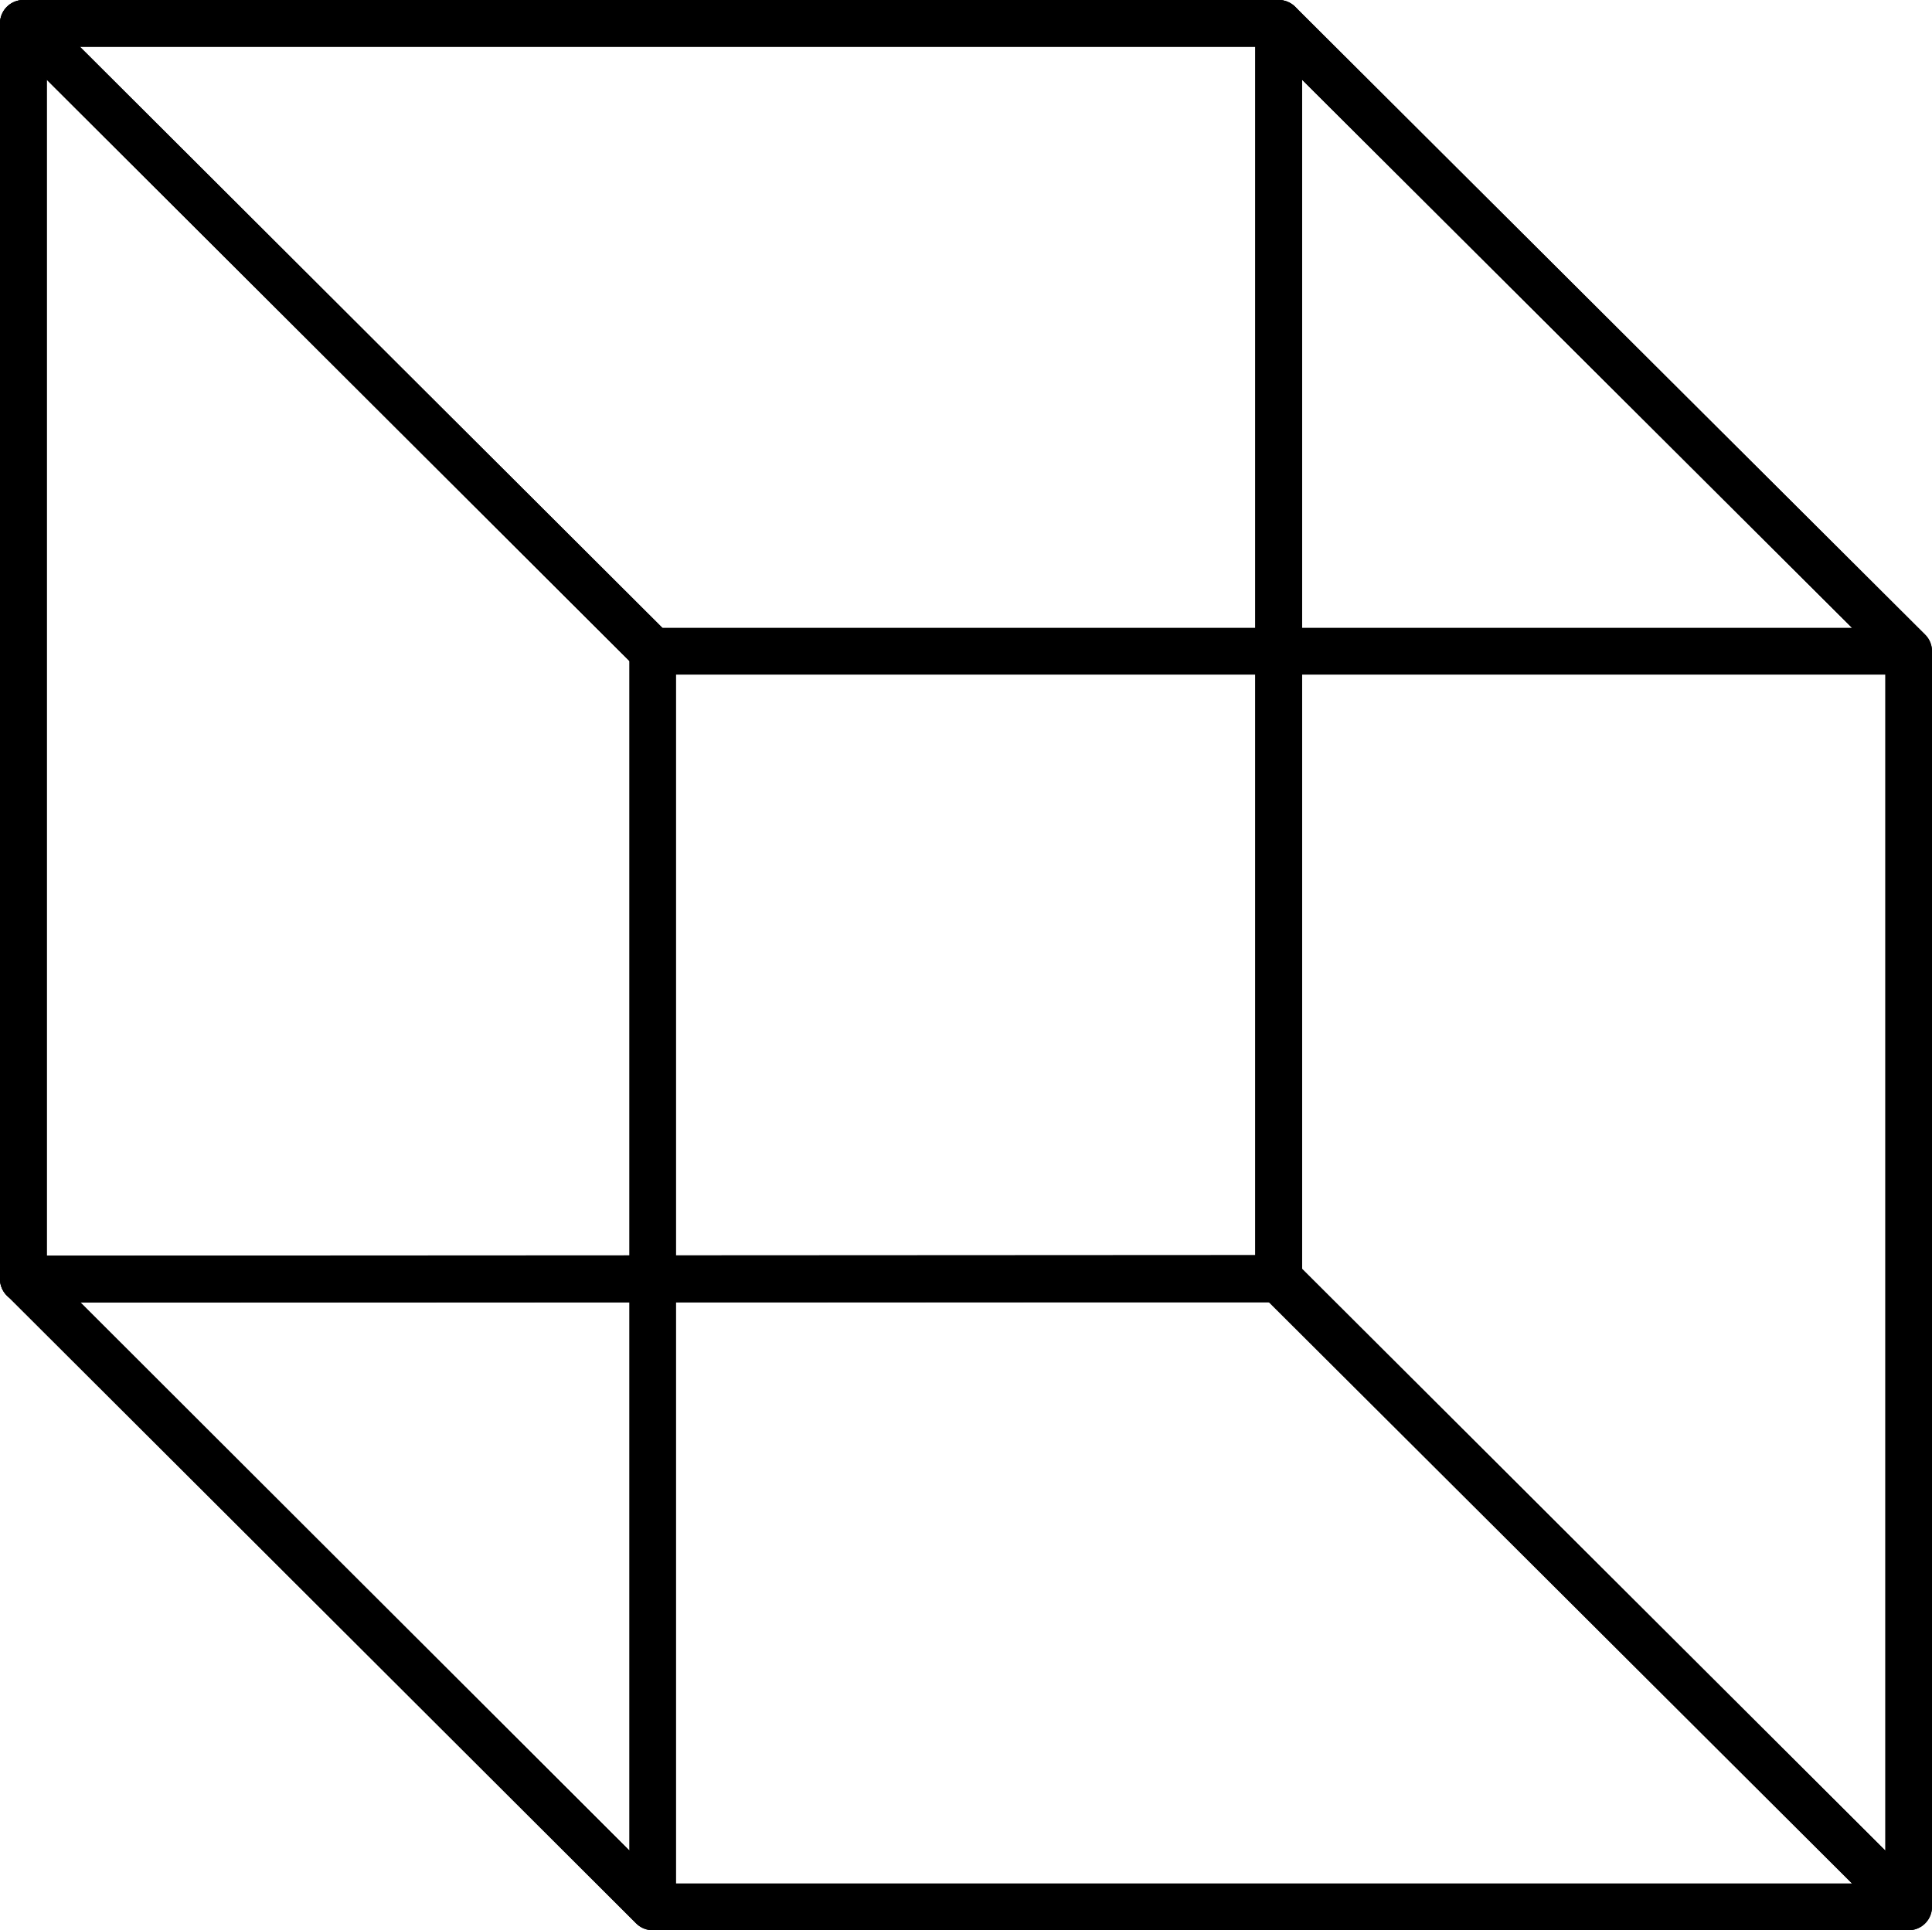
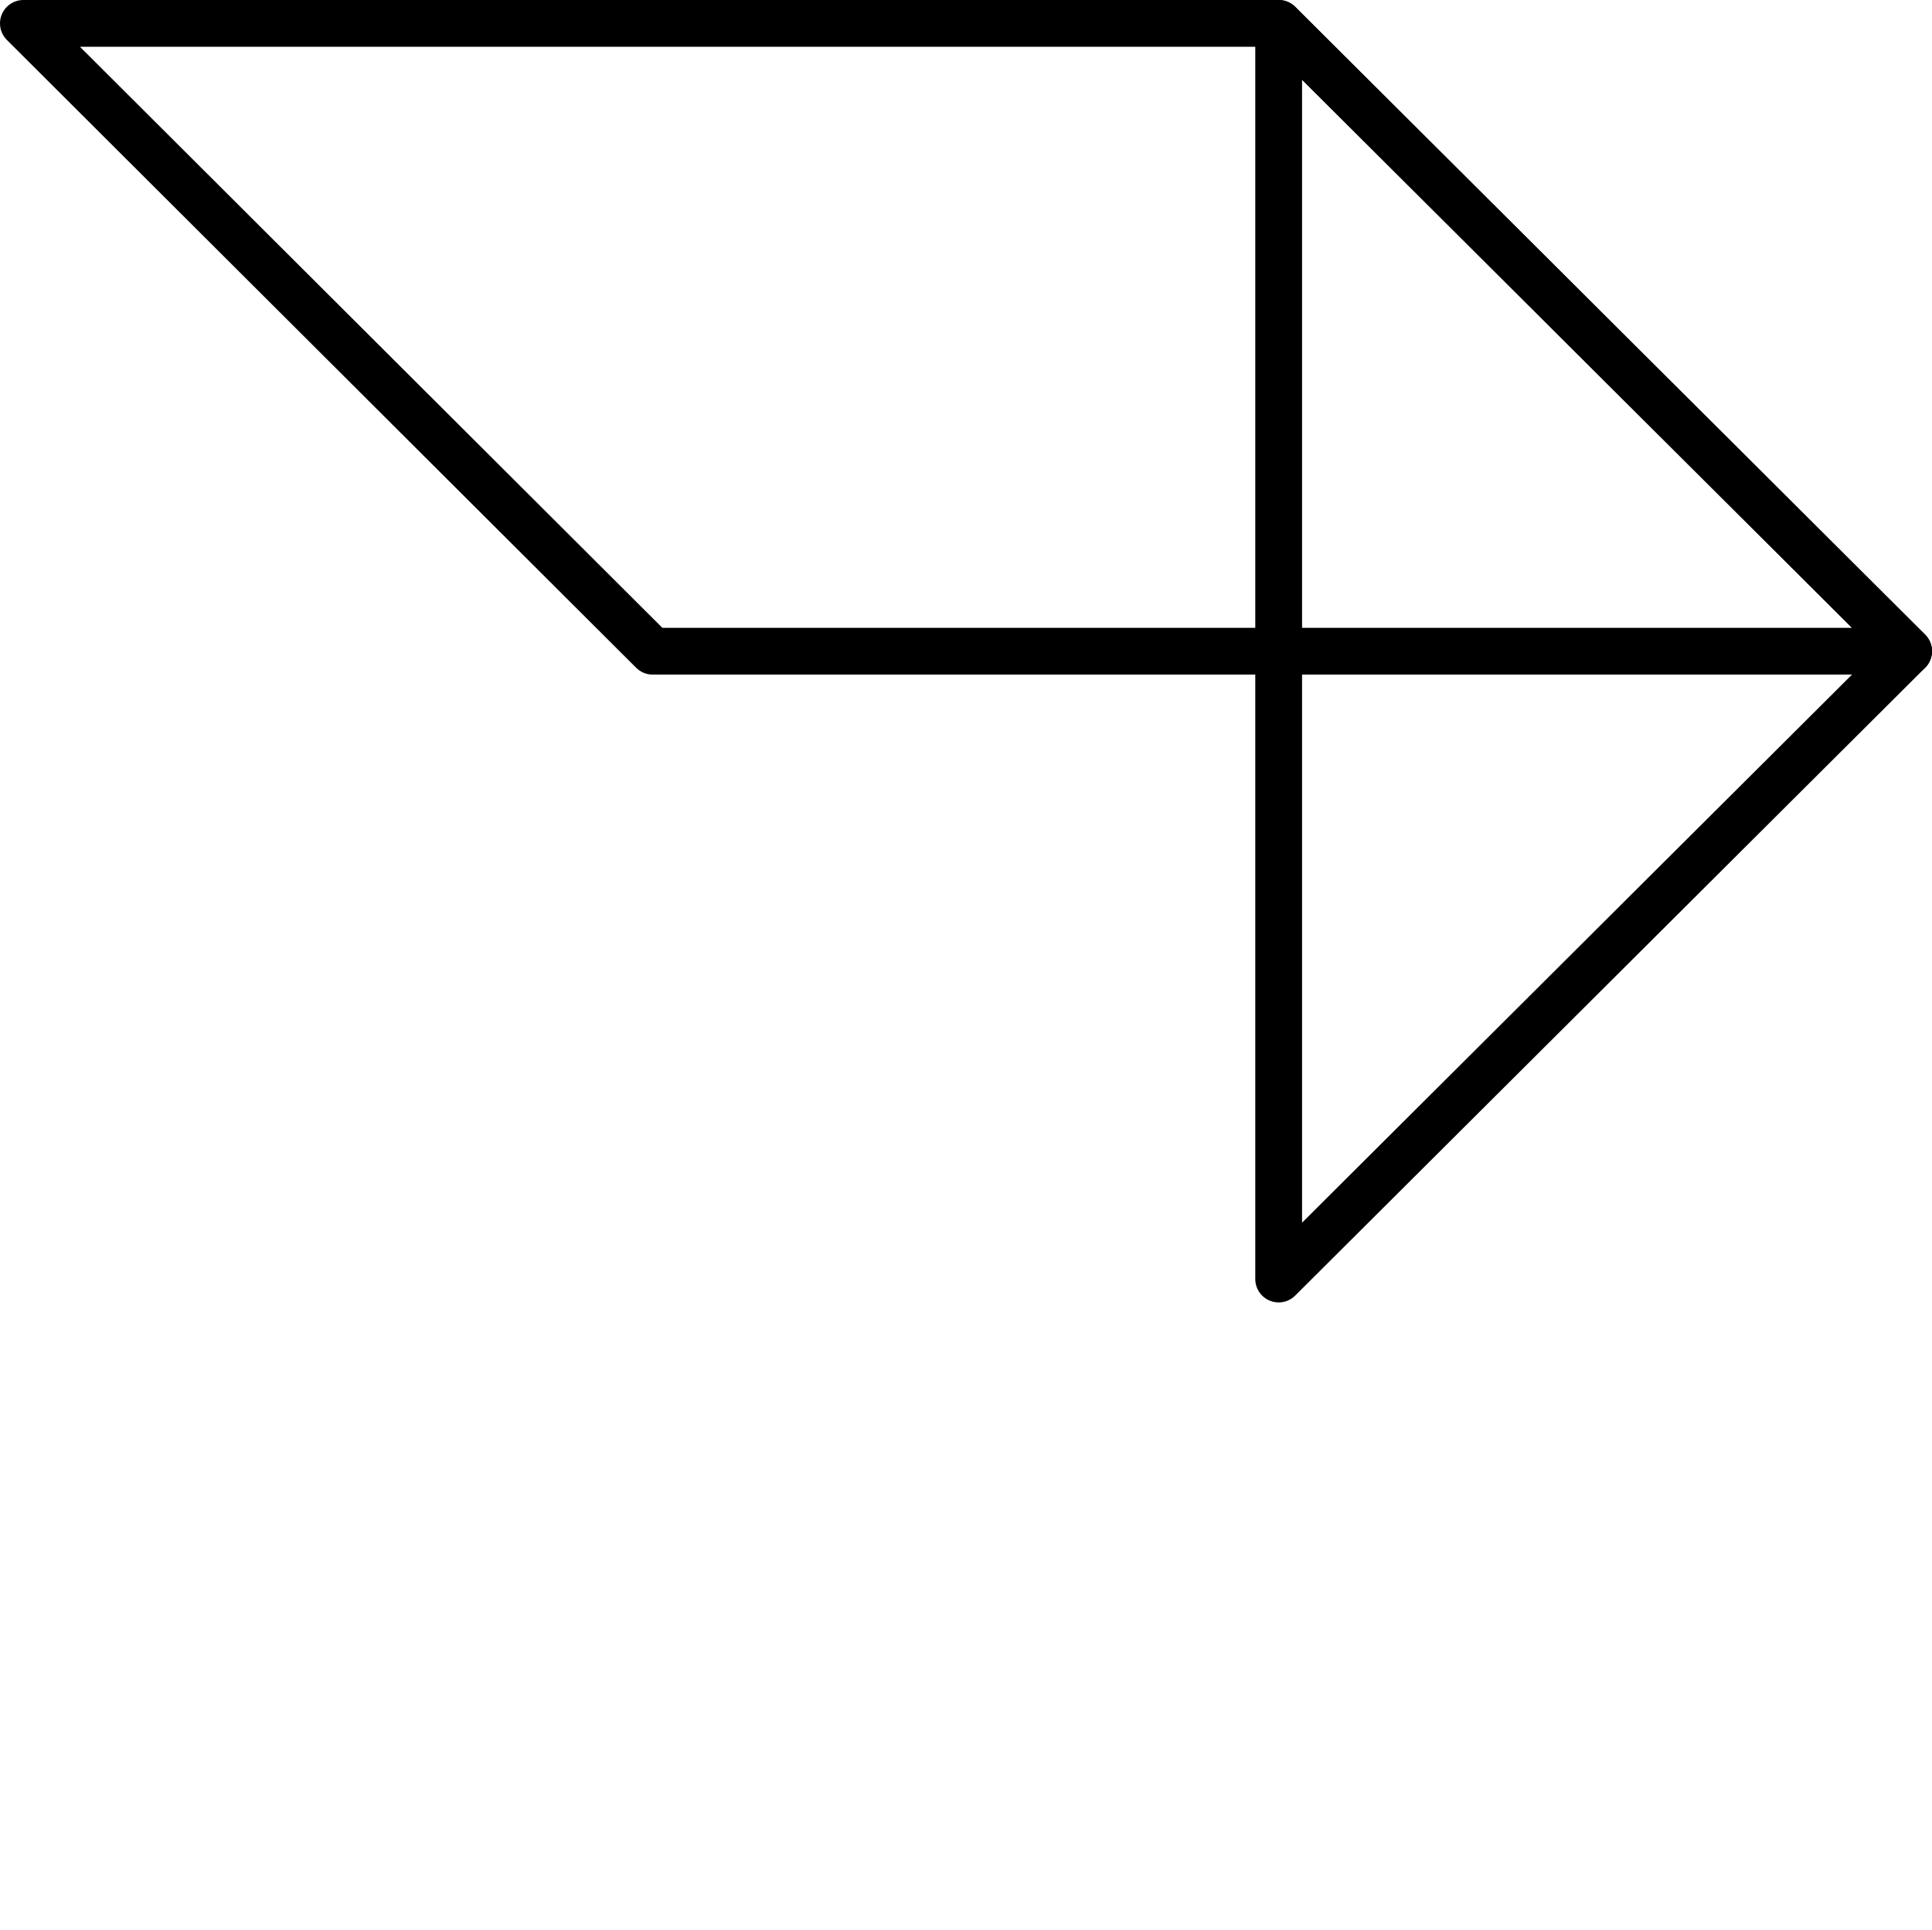
<svg xmlns="http://www.w3.org/2000/svg" xmlns:ns1="http://sodipodi.sourceforge.net/DTD/sodipodi-0.dtd" xmlns:ns2="http://www.inkscape.org/namespaces/inkscape" version="1.0" width="125.362mm" height="125.277mm" id="svg5" ns1:docname="Shape 141.wmf">
  <ns1:namedview id="namedview5" pagecolor="#ffffff" bordercolor="#000000" borderopacity="0.25" ns2:showpageshadow="2" ns2:pageopacity="0.0" ns2:pagecheckerboard="0" ns2:deskcolor="#d1d1d1" ns2:document-units="mm" />
  <defs id="defs1">
    <pattern id="WMFhbasepattern" patternUnits="userSpaceOnUse" width="6" height="6" x="0" y="0" />
  </defs>
-   <path style="fill:none;stroke:#000000;stroke-width:11.474px;stroke-linecap:round;stroke-linejoin:round;stroke-miterlimit:4;stroke-dasharray:none;stroke-opacity:1" d="M 5.737,313.584 160.065,467.751 V 159.741 L 5.737,5.737 V 313.746" id="path1" />
-   <path style="fill:none;stroke:#000000;stroke-width:11.474px;stroke-linecap:round;stroke-linejoin:round;stroke-miterlimit:4;stroke-dasharray:none;stroke-opacity:1" d="M 313.584,313.584 468.074,467.751 H 160.065 L 5.737,313.746 H 313.584" id="path2" />
  <path style="fill:none;stroke:#000000;stroke-width:11.474px;stroke-linecap:round;stroke-linejoin:round;stroke-miterlimit:4;stroke-dasharray:none;stroke-opacity:1" d="M 5.737,5.737 160.065,159.741 H 468.074 L 313.584,5.737 H 5.737" id="path3" />
-   <path style="fill:none;stroke:#000000;stroke-width:11.474px;stroke-linecap:round;stroke-linejoin:round;stroke-miterlimit:4;stroke-dasharray:none;stroke-opacity:1" d="M 313.584,5.737 468.074,159.741 V 467.751 L 313.584,313.746 V 5.737" id="path4" />
-   <path style="fill:none;stroke:#000000;stroke-width:11.474px;stroke-linecap:round;stroke-linejoin:round;stroke-miterlimit:4;stroke-dasharray:none;stroke-opacity:1" d="M 313.584,313.584 5.737,313.746 V 5.737 H 313.584 V 313.746" id="path5" />
+   <path style="fill:none;stroke:#000000;stroke-width:11.474px;stroke-linecap:round;stroke-linejoin:round;stroke-miterlimit:4;stroke-dasharray:none;stroke-opacity:1" d="M 313.584,5.737 468.074,159.741 L 313.584,313.746 V 5.737" id="path4" />
</svg>